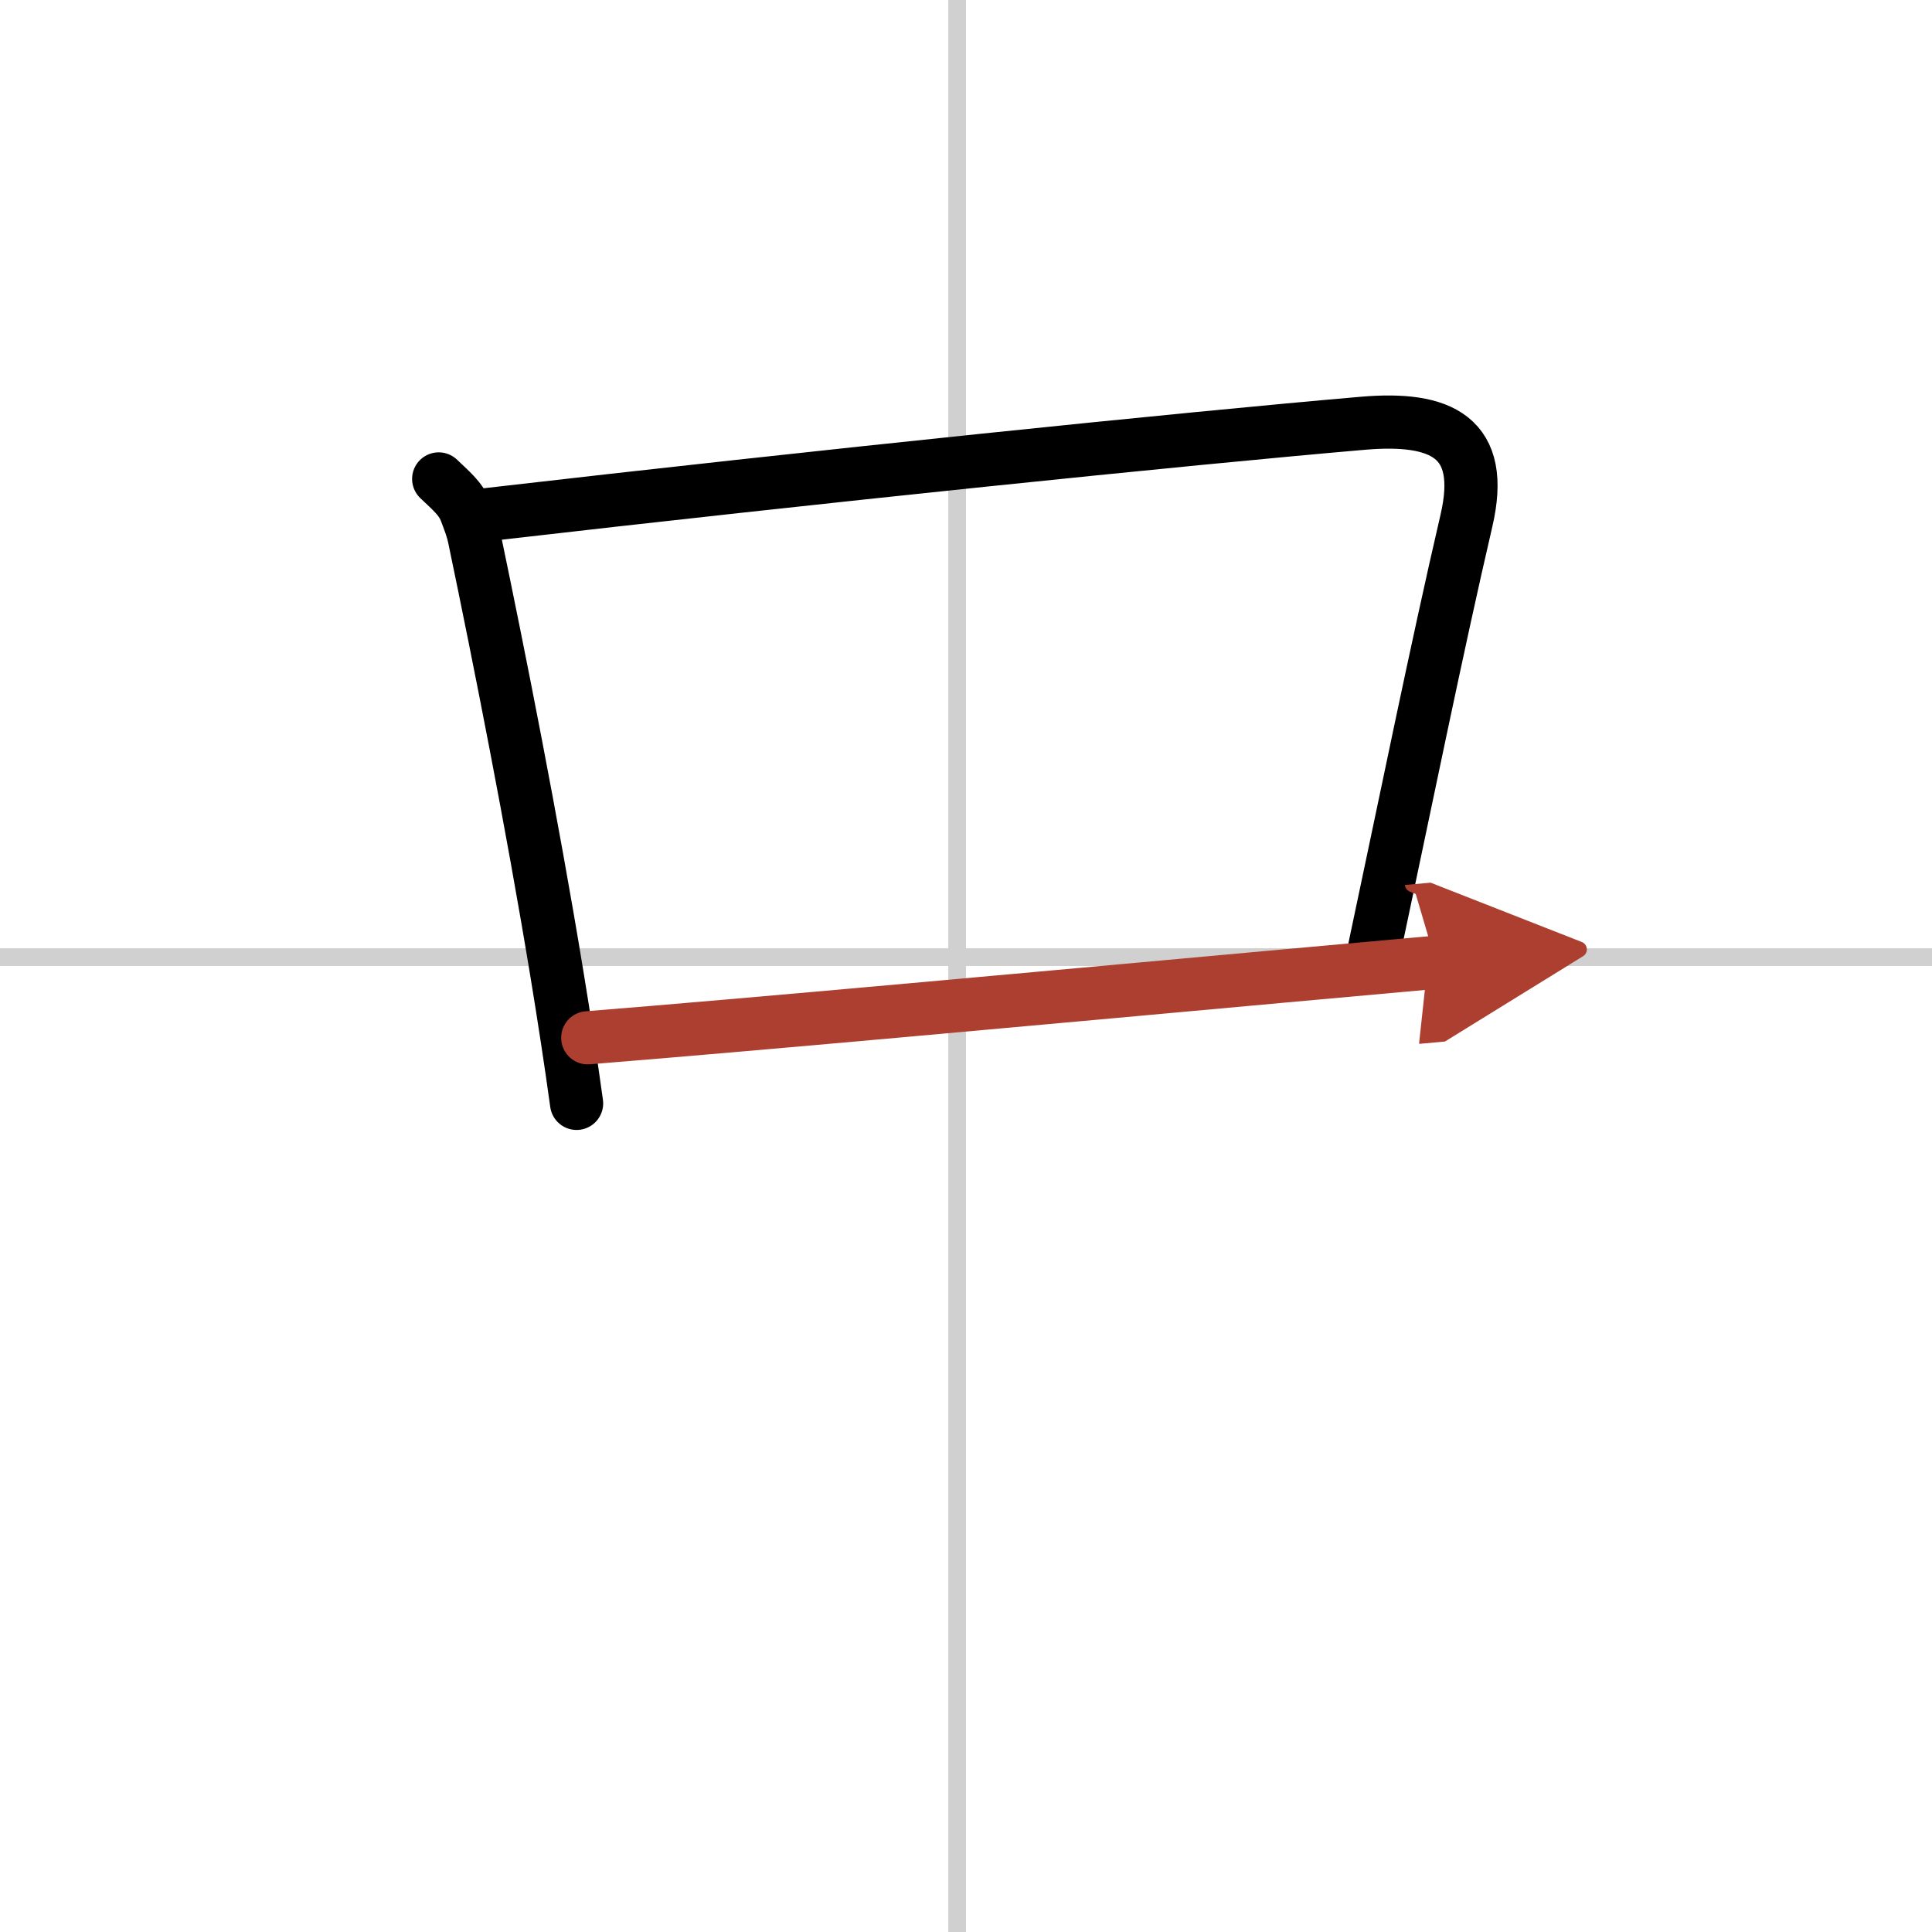
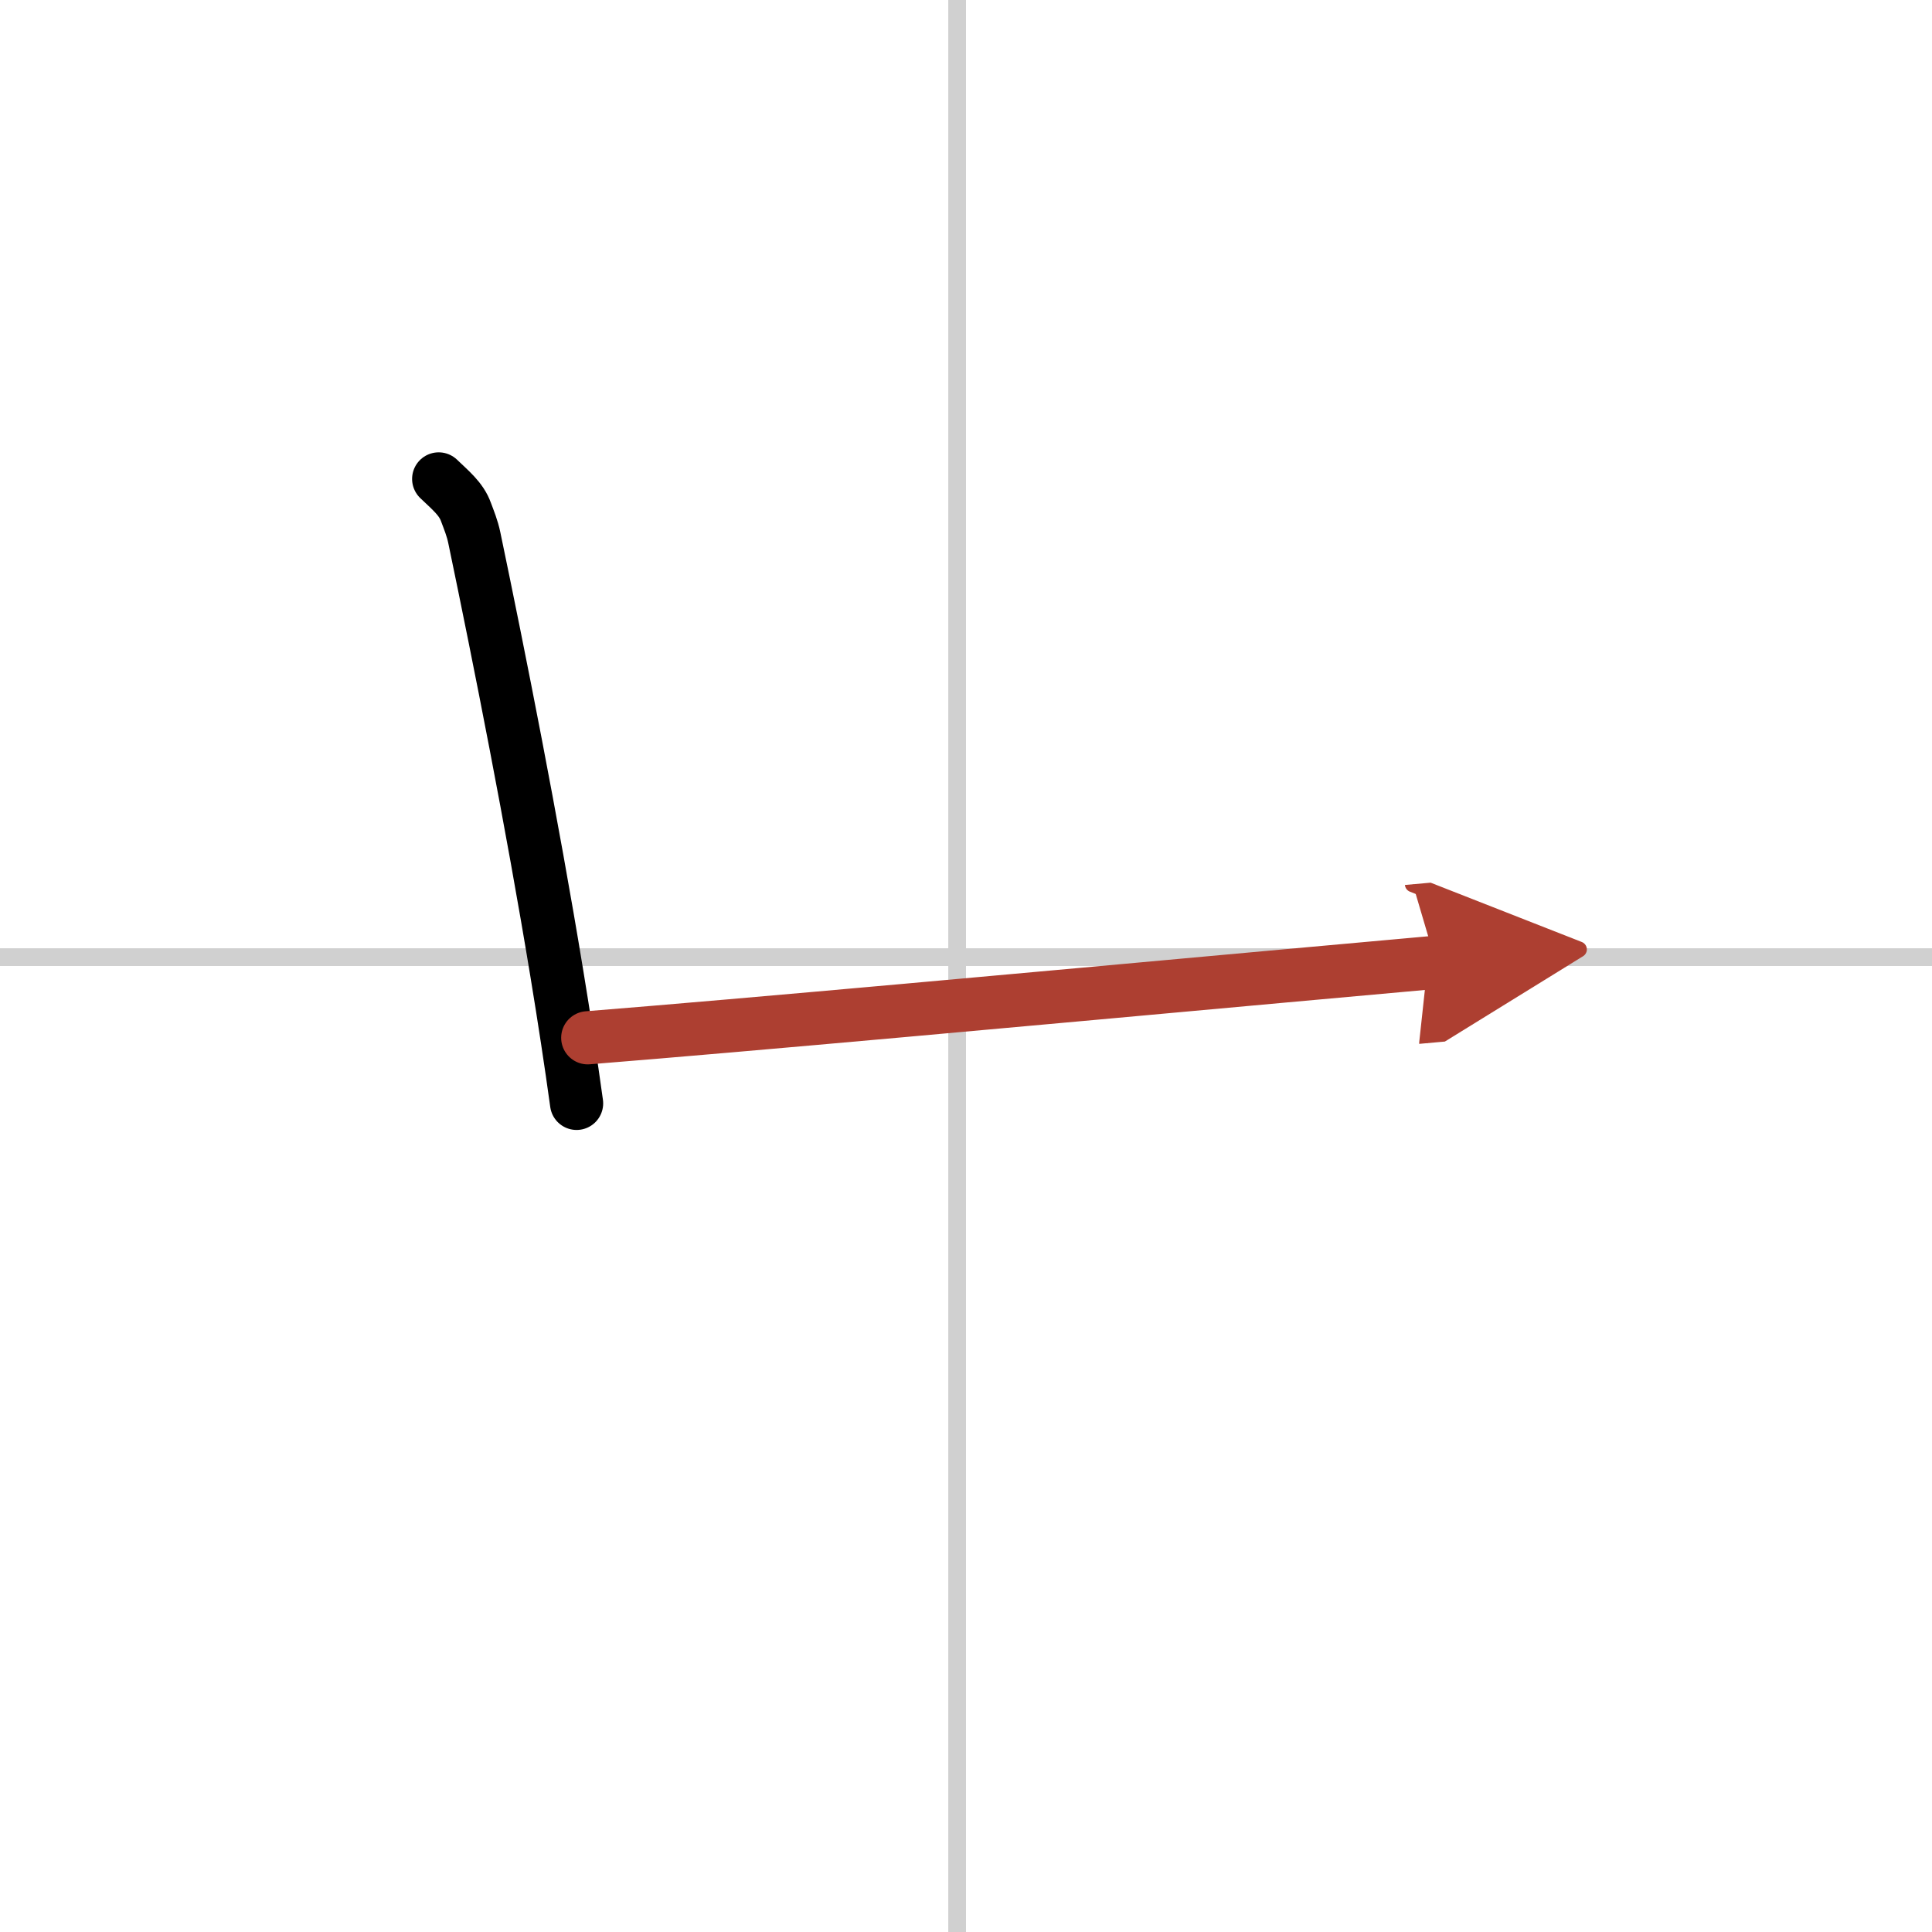
<svg xmlns="http://www.w3.org/2000/svg" width="400" height="400" viewBox="0 0 109 109">
  <defs>
    <marker id="a" markerWidth="4" orient="auto" refX="1" refY="5" viewBox="0 0 10 10">
      <polyline points="0 0 10 5 0 10 1 5" fill="#ad3f31" stroke="#ad3f31" />
    </marker>
  </defs>
  <g fill="none" stroke="#000" stroke-linecap="round" stroke-linejoin="round" stroke-width="3">
    <rect width="100%" height="100%" fill="#fff" stroke="#fff" />
    <line x1="54" x2="54" y2="109" stroke="#d0d0d0" stroke-width="1" />
    <line x2="109" y1="54" y2="54" stroke="#d0d0d0" stroke-width="1" />
    <path d="m24.75 27.02c0.63 0.61 1.27 1.11 1.54 1.87 0.16 0.43 0.36 0.91 0.47 1.45 1.43 6.85 3.26 16.09 4.65 24.55 0.42 2.55 0.8 5.04 1.12 7.36" />
-     <path d="m27.52 29.03c18.68-2.16 39.17-4.27 49.37-5.15 4.42-0.38 6.95 0.77 5.84 5.51-1.67 7.18-3.48 16.11-5.17 24.05" />
    <path d="m33.16 58.55c9.14-0.73 25.38-2.22 39.33-3.49 2.97-0.27 5.85-0.53 8.52-0.77" marker-end="url(#a)" stroke="#ad3f31" />
  </g>
</svg>